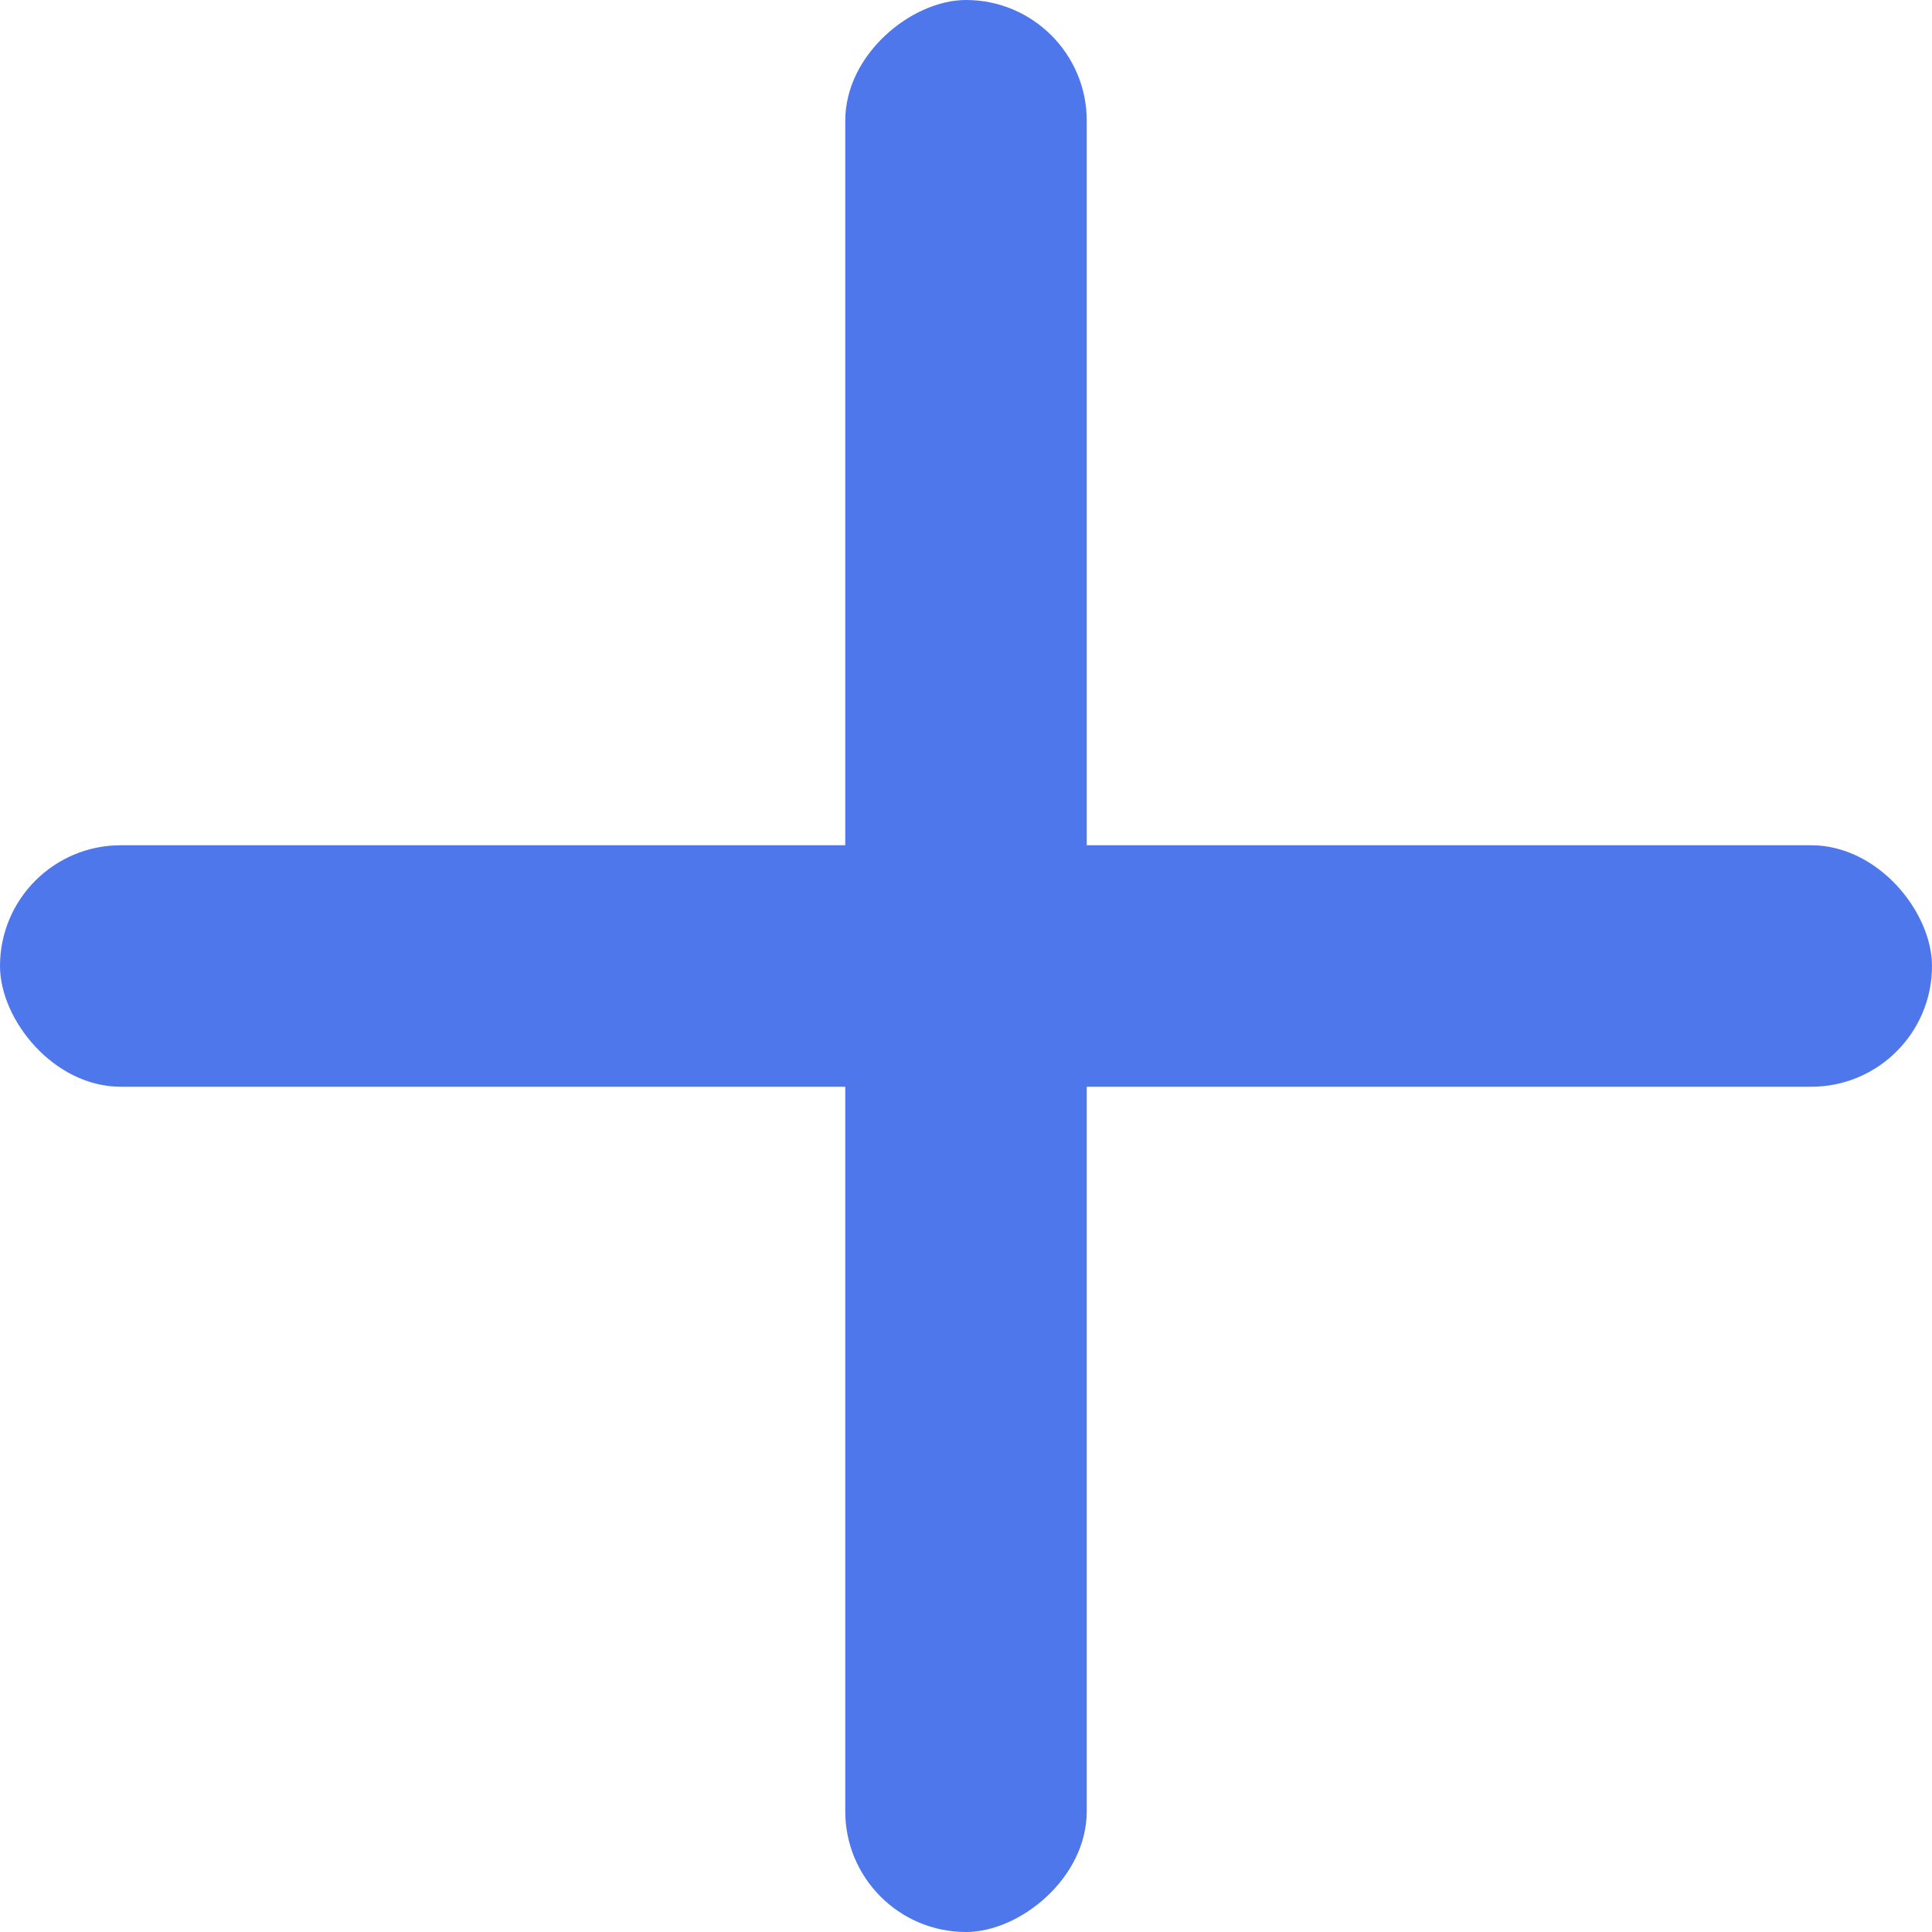
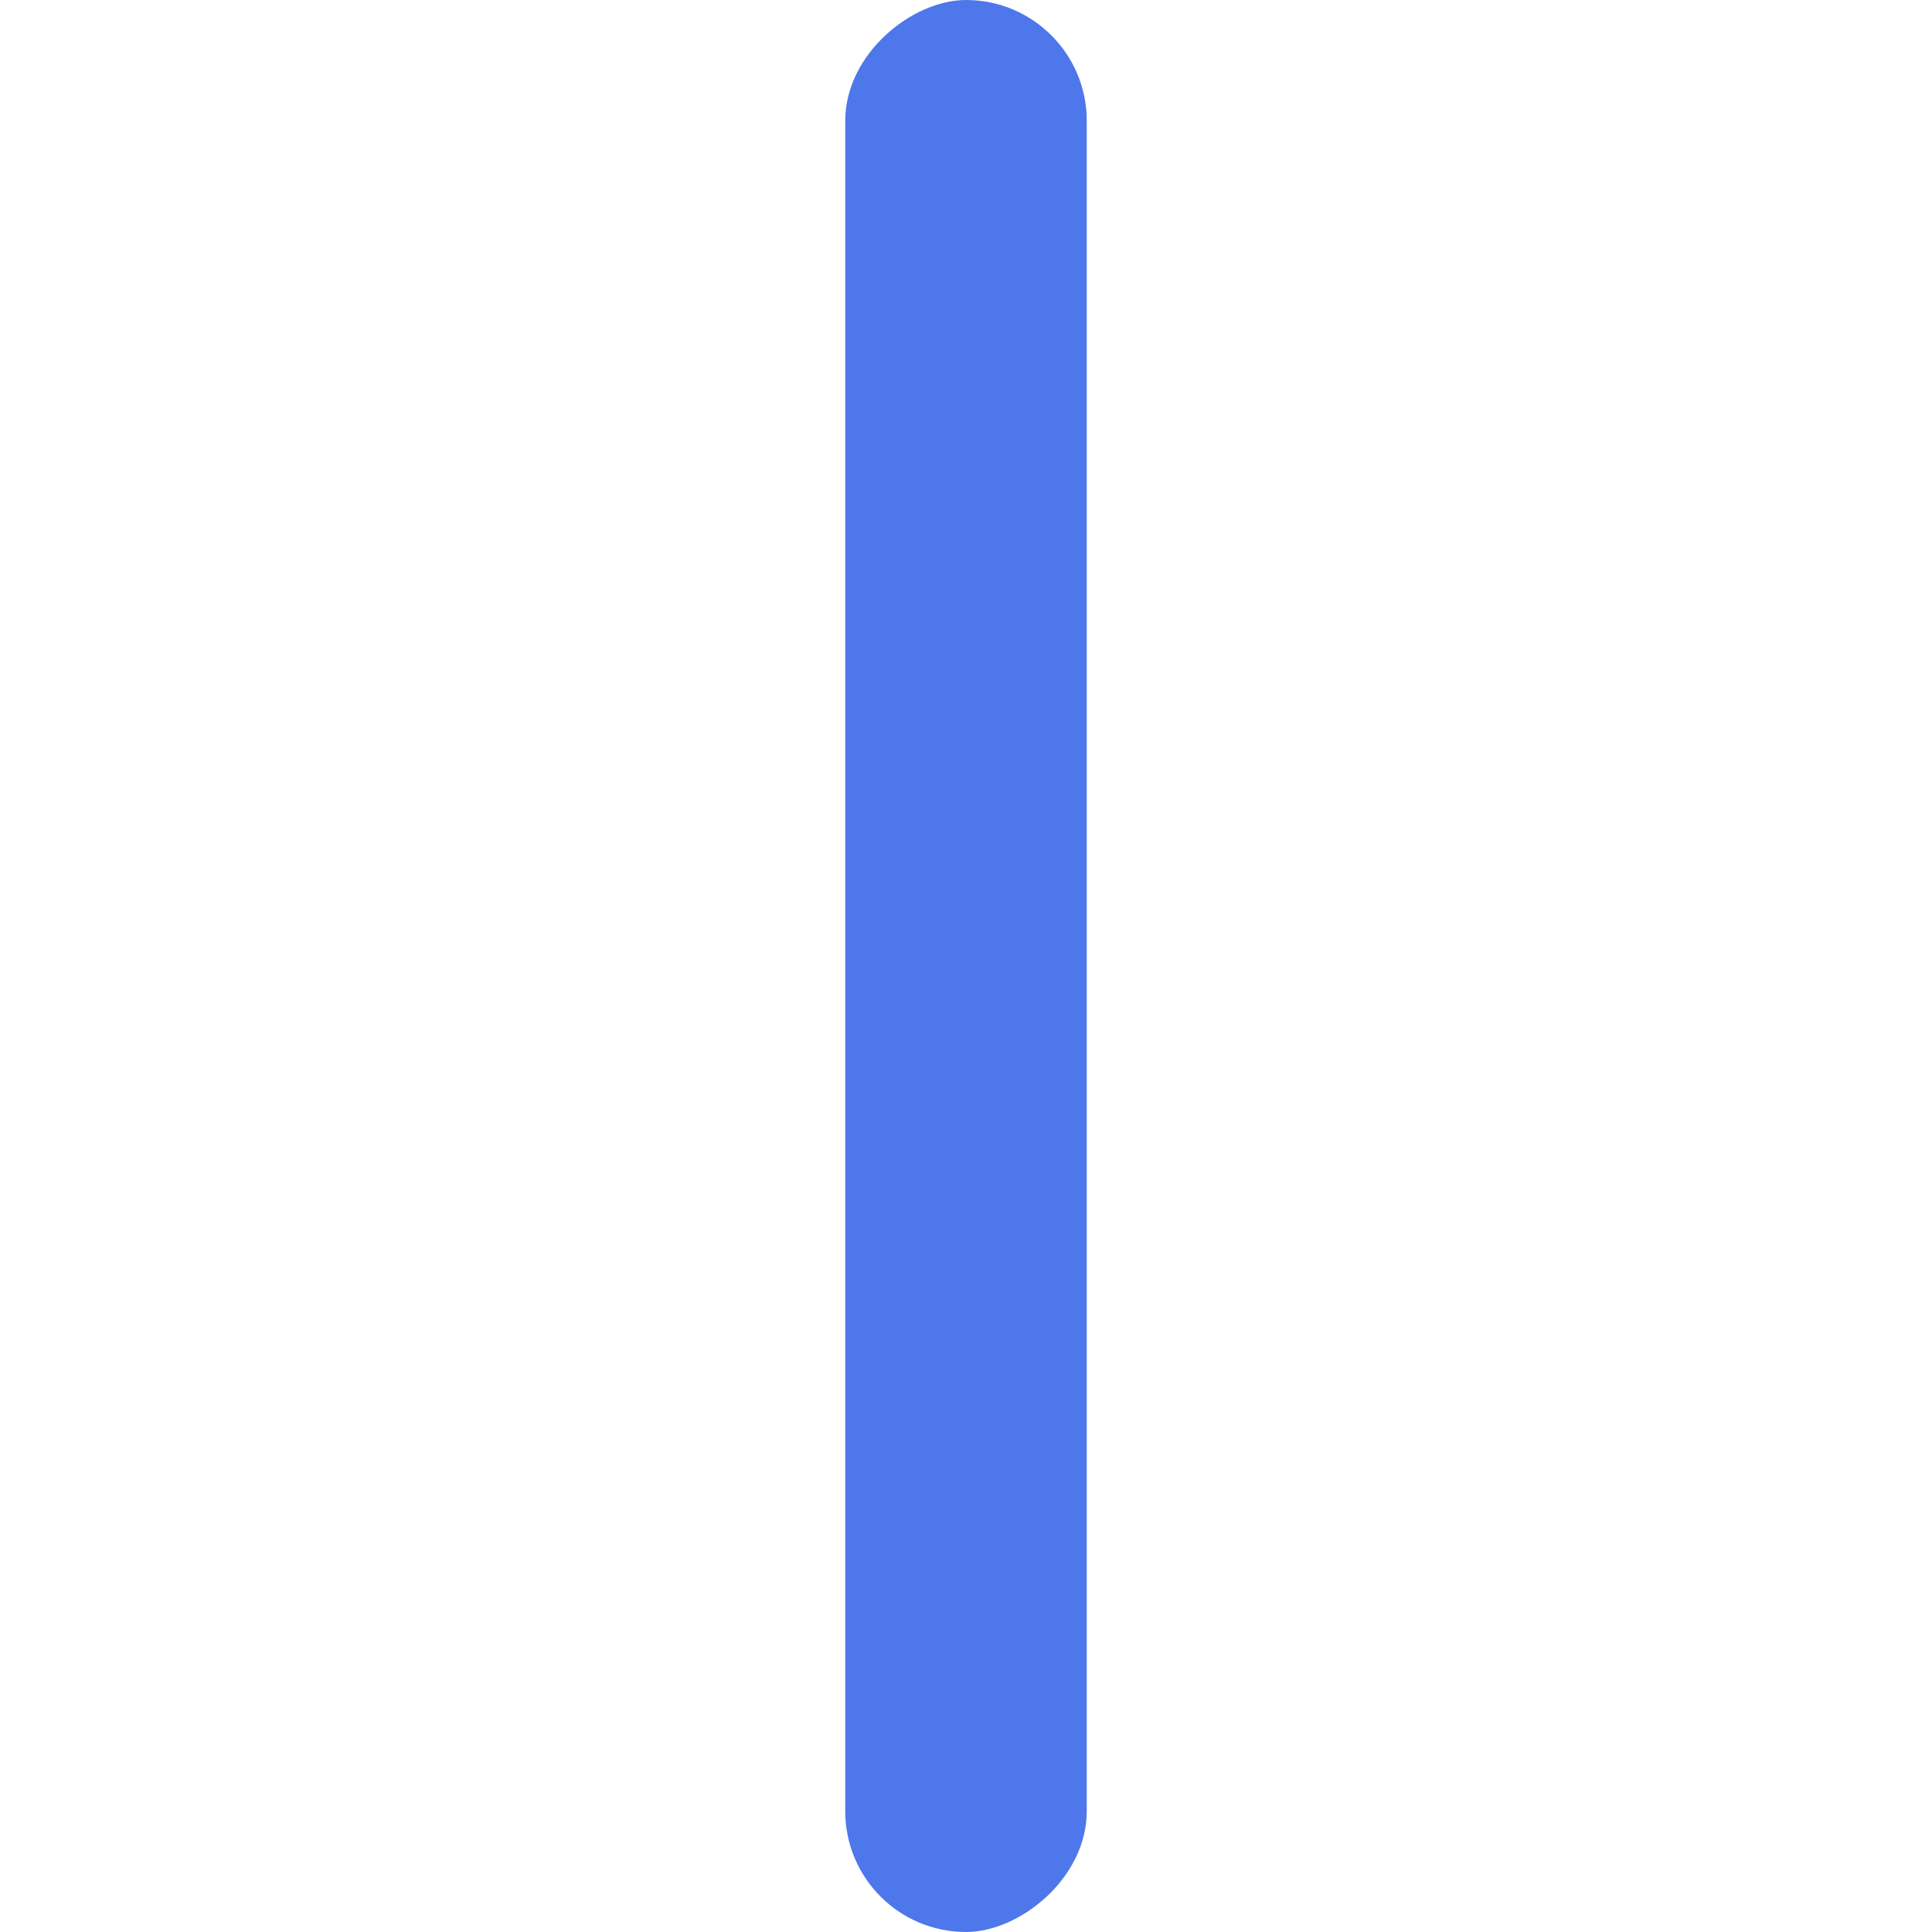
<svg xmlns="http://www.w3.org/2000/svg" id="acco-btn_blue-off" width="16" height="16" viewBox="0 0 16 16">
  <defs>
    <style>
            .cls-1{fill:#4e77eb}
        </style>
  </defs>
-   <rect id="사각형_75" width="16" height="2" class="cls-1" rx="1" transform="translate(0 7)" />
  <rect id="사각형_76" width="16" height="2" class="cls-1" rx="1" transform="translate(7 16) rotate(-90)" />
</svg>